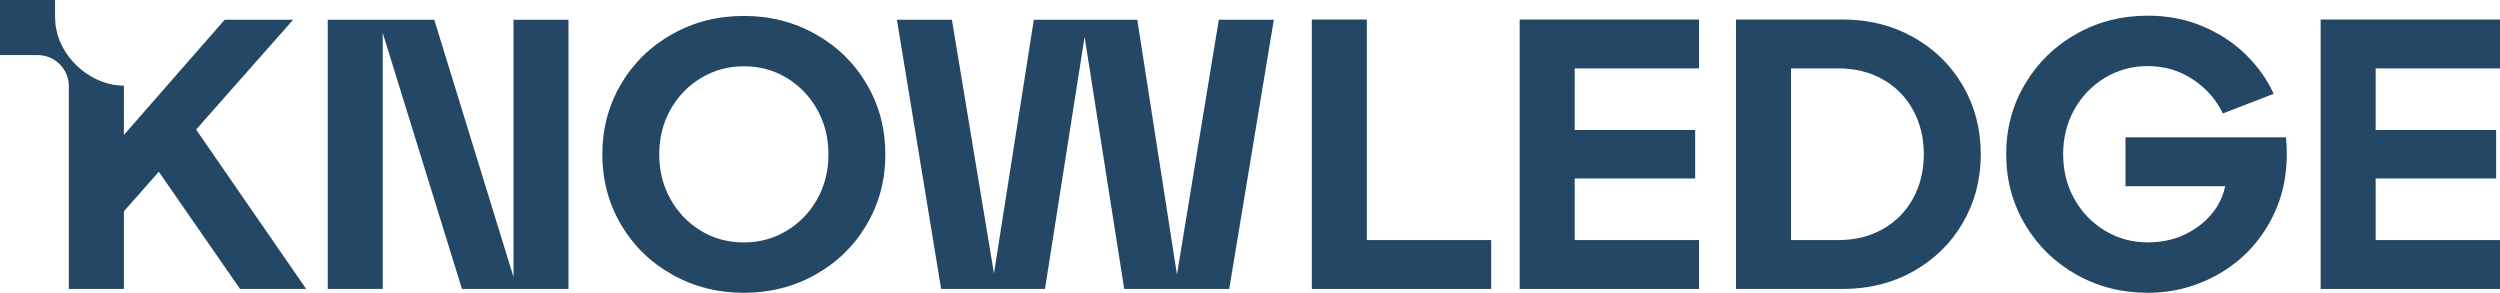
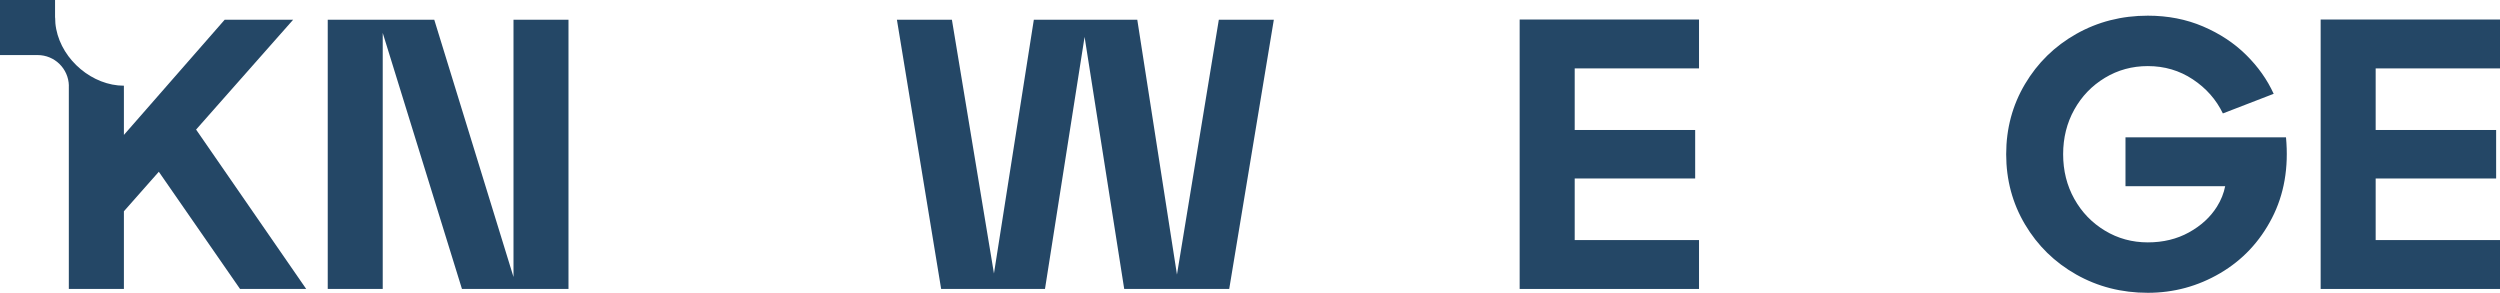
<svg xmlns="http://www.w3.org/2000/svg" id="Calque_2" width="202.577" height="23.727" viewBox="0 0 202.577 23.727">
  <g id="Calque_1-2">
    <polygon points="41.609 22.443 35.189 1.6 26.557 1.6 26.557 23.415 31.013 23.415 31.013 2.669 37.433 23.415 46.065 23.415 46.065 1.6 41.609 1.6 41.609 22.443" fill="#244766" />
-     <path d="M66.227,16.123c-.603,1.08-1.429,1.938-2.477,2.571-1.05.634-2.208.95-3.475.95-1.289,0-2.452-.316-3.491-.95-1.039-.633-1.859-1.491-2.462-2.571-.602-1.08-.903-2.285-.903-3.615,0-1.33.301-2.534.903-3.615.603-1.08,1.429-1.937,2.478-2.571,1.049-.634,2.207-.951,3.475-.951,1.288,0,2.451.317,3.49.951,1.038.634,1.859,1.491,2.462,2.571.603,1.081.903,2.285.903,3.615,0,1.33-.3,2.535-.903,3.615M66.086,2.769c-1.755-.986-3.692-1.48-5.811-1.48s-4.057.494-5.812,1.48c-1.756.987-3.137,2.337-4.145,4.051-1.008,1.714-1.511,3.611-1.511,5.688,0,2.077.503,3.973,1.511,5.687,1.008,1.714,2.389,3.065,4.145,4.052,1.755.986,3.693,1.48,5.812,1.48s4.056-.494,5.811-1.48c1.756-.987,3.138-2.338,4.146-4.052,1.007-1.714,1.51-3.61,1.51-5.687,0-2.077-.503-3.974-1.51-5.688-1.008-1.714-2.39-3.064-4.146-4.051" fill="#244766" />
    <polygon points="95.37 22.247 92.155 1.601 83.772 1.601 80.541 22.161 77.134 1.601 72.678 1.601 76.262 23.415 80.345 23.415 80.75 23.415 84.676 23.415 87.885 2.989 91.096 23.415 95.178 23.415 95.552 23.415 99.604 23.415 103.219 1.601 98.762 1.601 95.37 22.247" fill="#244766" />
    <path d="M23.752,1.6h-5.547l-8.165,9.332v-3.491h-.001v-.497c-2.531,0-4.986-2.052-5.483-4.583-.063-.323-.091-.638-.088-.942l-.007.017V0H0v4.462h3.05c1.382,0,2.501,1.107,2.531,2.482h-.004v16.47h4.463v-6.294l2.829-3.203,6.582,9.497h5.361l-8.923-12.915L23.752,1.6Z" fill="#244766" />
-     <polygon points="110.758 1.582 106.298 1.582 106.298 23.414 120.832 23.414 120.832 19.453 110.758 19.453 110.758 1.582" fill="#244766" />
    <polygon points="123.139 23.414 137.673 23.414 137.673 19.453 127.599 19.453 127.599 14.462 137.361 14.462 137.361 10.533 127.599 10.533 127.599 5.542 137.673 5.542 137.673 1.582 123.139 1.582 123.139 23.414" fill="#244766" />
-     <path d="M155.015,16.084c-.583,1.06-1.399,1.887-2.449,2.479-1.05.593-2.251.889-3.602.889h-3.836V5.542h3.836c1.351,0,2.552.296,3.602.889,1.05.593,1.866,1.419,2.449,2.48.581,1.06.873,2.256.873,3.586,0,1.331-.292,2.526-.873,3.587M155.046,3.017c-1.706-.956-3.608-1.435-5.708-1.435h-8.67v21.832h8.67c2.1,0,4.002-.478,5.708-1.435,1.705-.956,3.041-2.266,4.007-3.929.967-1.663,1.451-3.514,1.451-5.552,0-2.037-.484-3.888-1.451-5.551-.966-1.663-2.302-2.973-4.007-3.93" fill="#244766" />
    <path d="M172.23,11.125v3.961h8.078c-.112.567-.328,1.123-.671,1.668-.53.843-1.283,1.534-2.261,2.075-.977.541-2.089.811-3.337.811-1.268,0-2.428-.317-3.477-.952-1.051-.634-1.877-1.491-2.48-2.573-.603-1.081-.904-2.287-.904-3.618,0-1.33.301-2.536.904-3.618.603-1.081,1.429-1.938,2.48-2.573,1.049-.634,2.209-.951,3.477-.951,1.352,0,2.568.359,3.649,1.076,1.081.717,1.892,1.637,2.433,2.76l4.117-1.59c-.52-1.143-1.263-2.194-2.23-3.15-.967-.956-2.132-1.726-3.493-2.308-1.362-.582-2.854-.873-4.476-.873-2.121,0-4.054.494-5.801,1.481-1.747.988-3.13,2.339-4.148,4.055-1.019,1.715-1.528,3.612-1.528,5.691,0,2.08.509,3.977,1.528,5.692,1.018,1.716,2.401,3.067,4.148,4.055,1.747.987,3.68,1.481,5.801,1.481,2.1,0,4.055-.53,5.863-1.59,1.809-1.061,3.208-2.547,4.195-4.461.988-1.912,1.367-4.095,1.139-6.549h-13.006Z" fill="#244766" />
    <polygon points="202.577 5.543 202.577 1.582 188.044 1.582 188.044 23.414 202.577 23.414 202.577 19.453 192.502 19.453 192.502 14.463 202.264 14.463 202.264 10.533 192.502 10.533 192.502 5.543 202.577 5.543" fill="#244766" />
  </g>
</svg>